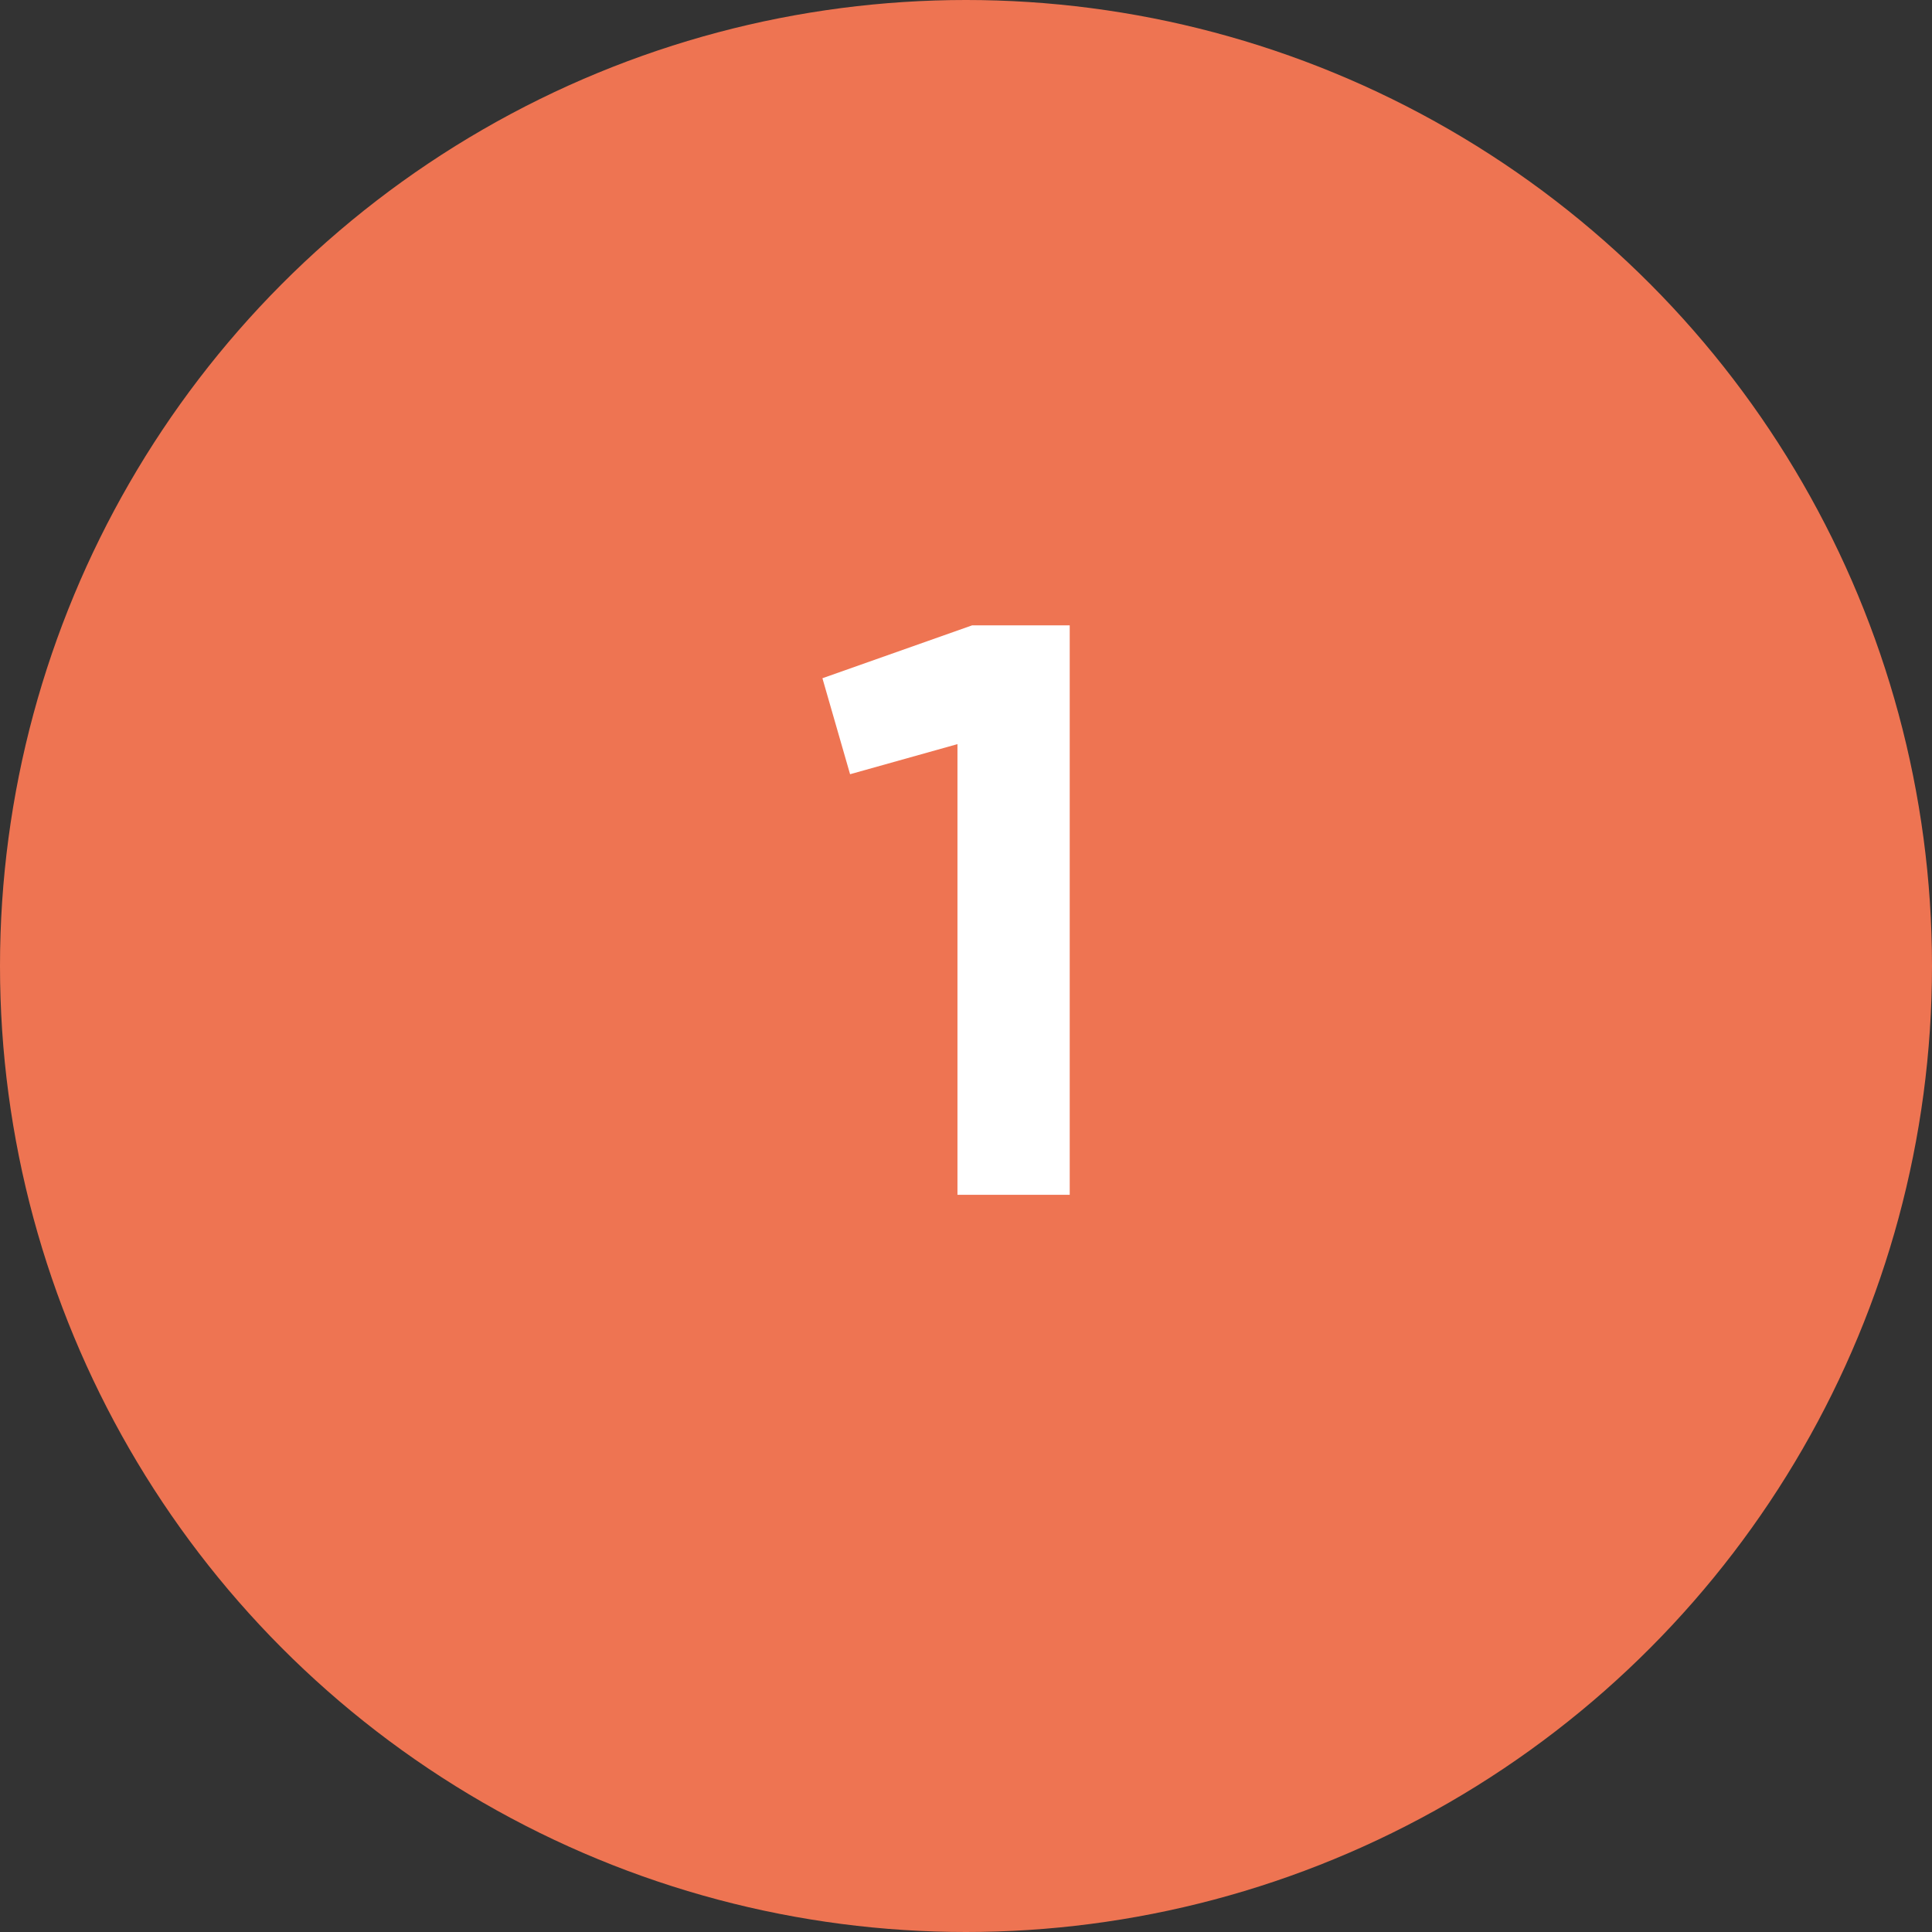
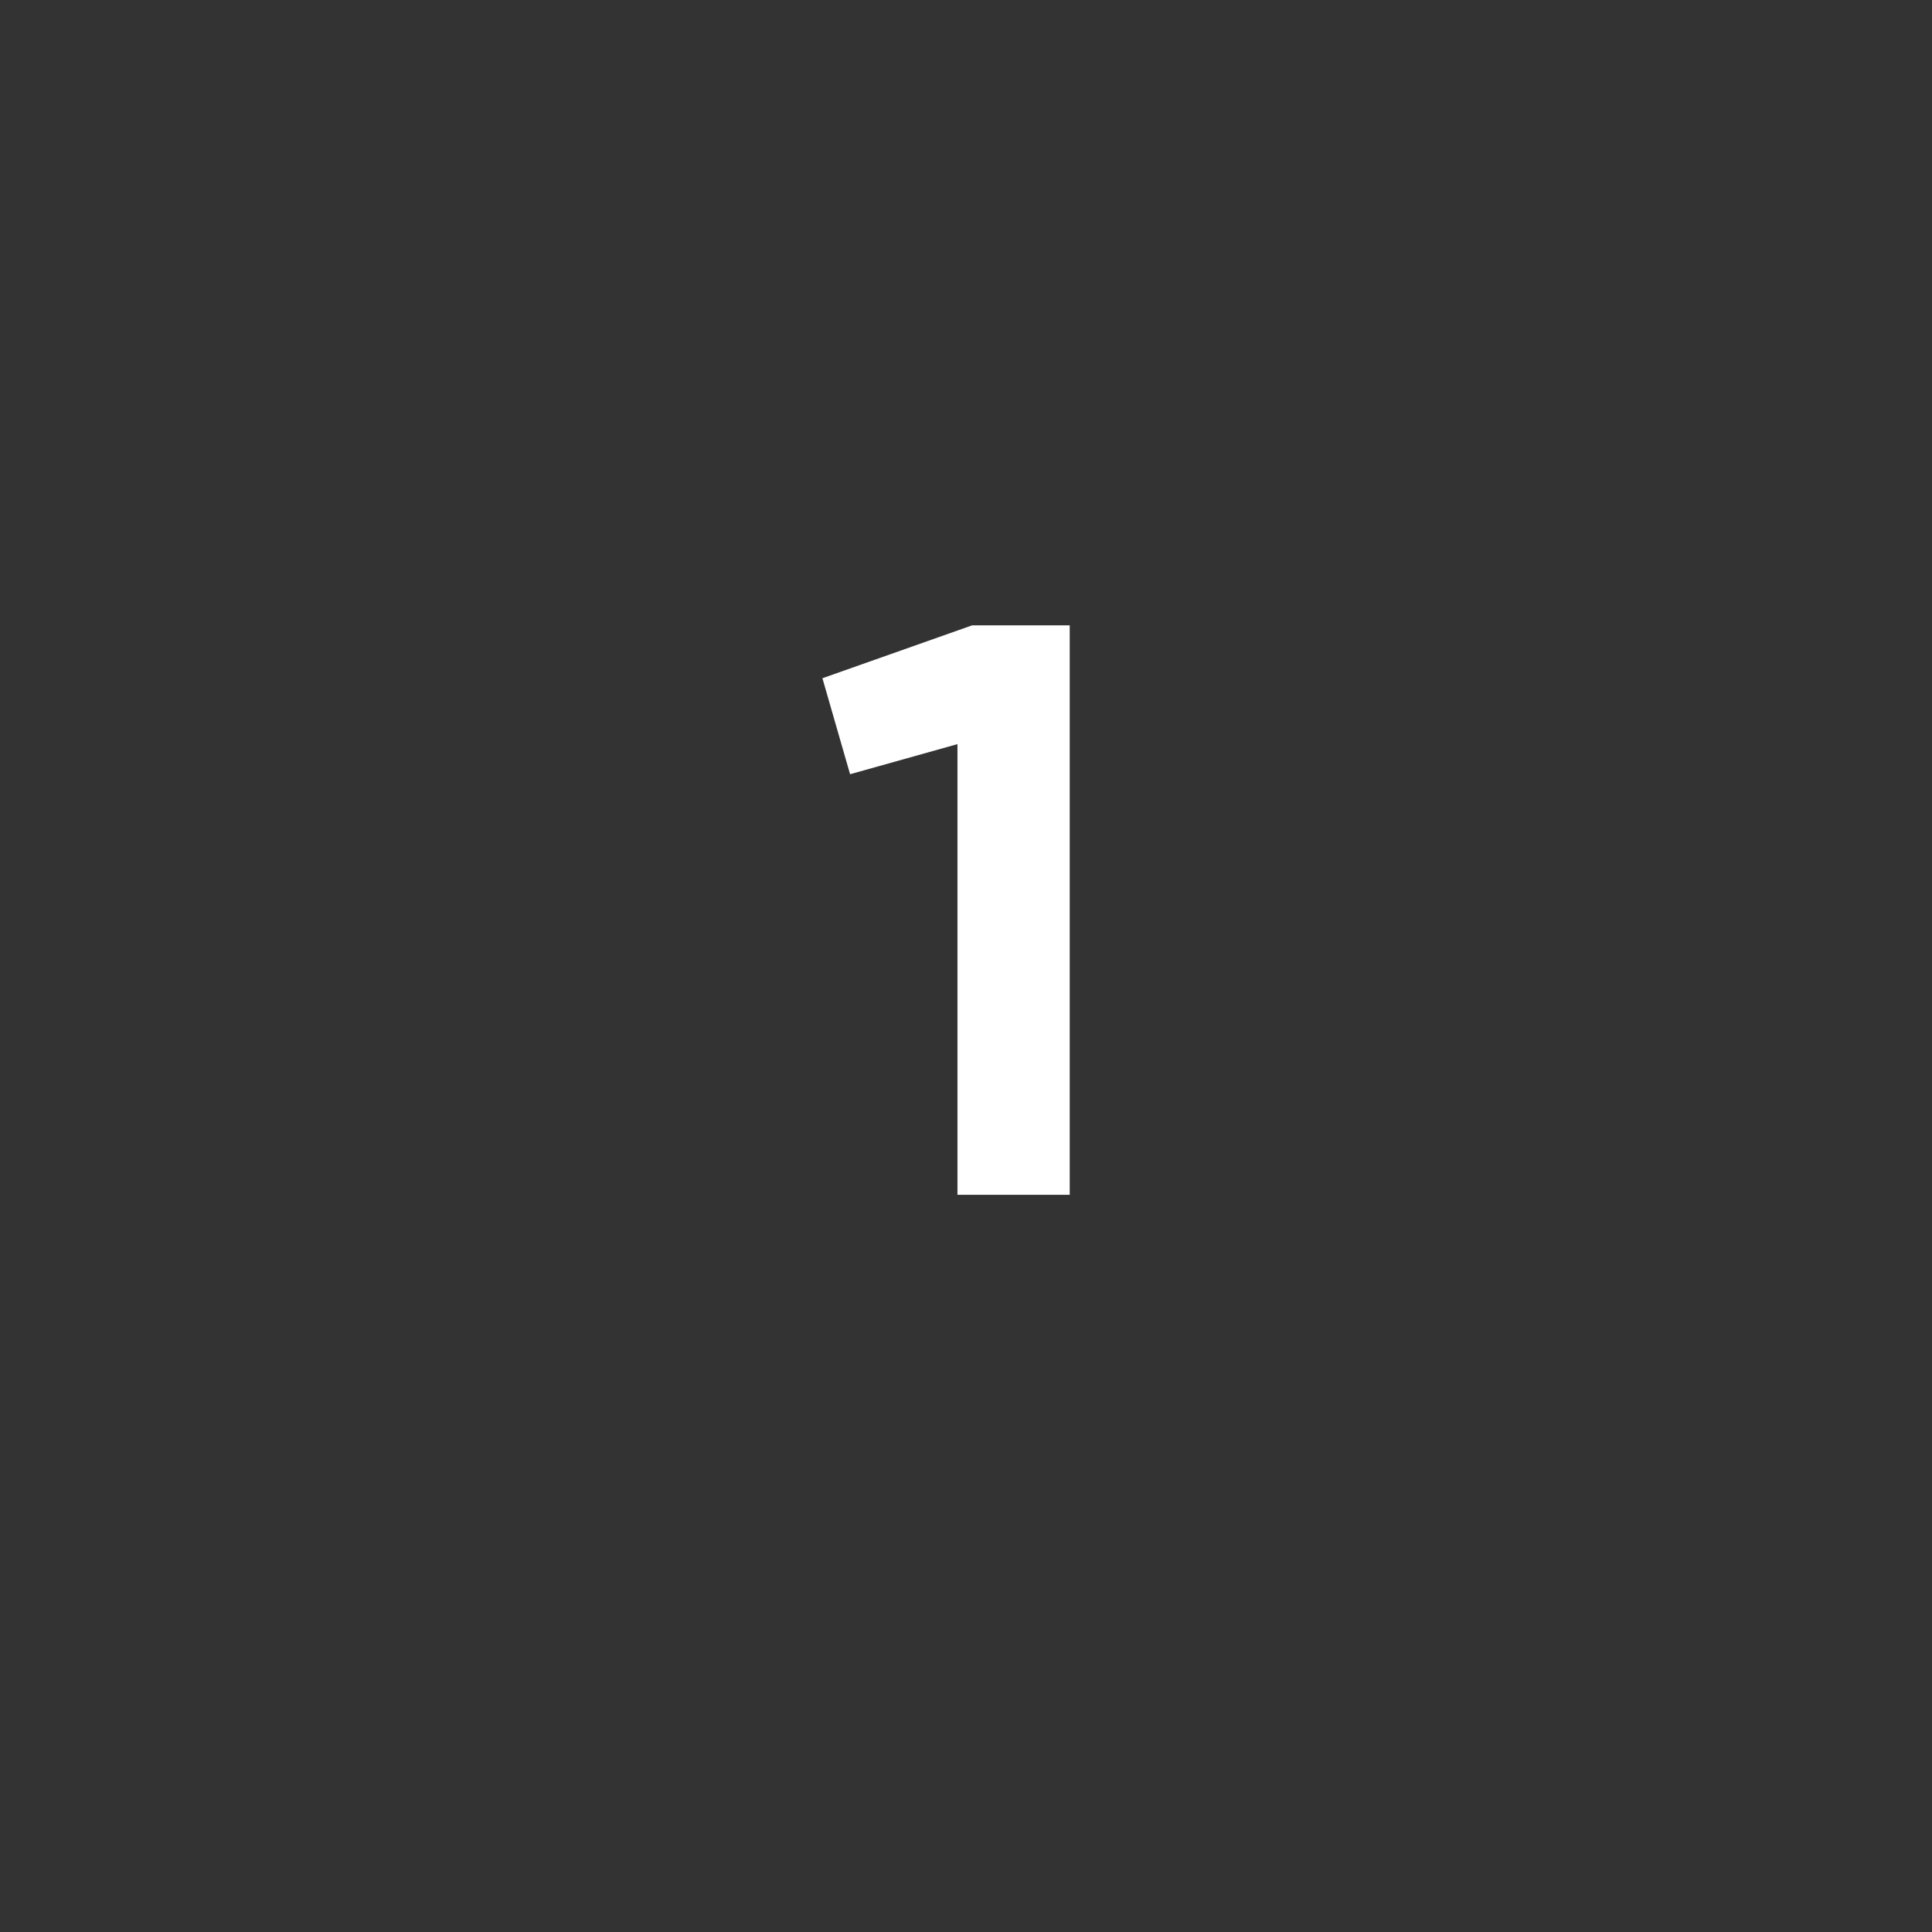
<svg xmlns="http://www.w3.org/2000/svg" width="76" height="76" viewBox="0 0 76 76" fill="none">
  <rect x="0" y="0" width="76" height="76" fill="#333333" stroke="none" />
-   <circle cx="38" cy="38" r="38" fill="#EE7452" />
  <path d="M38.24 24.6H42.08V47H37.664V29.272L33.44 30.456L32.352 26.68L38.24 24.6Z" fill="white" />
</svg>